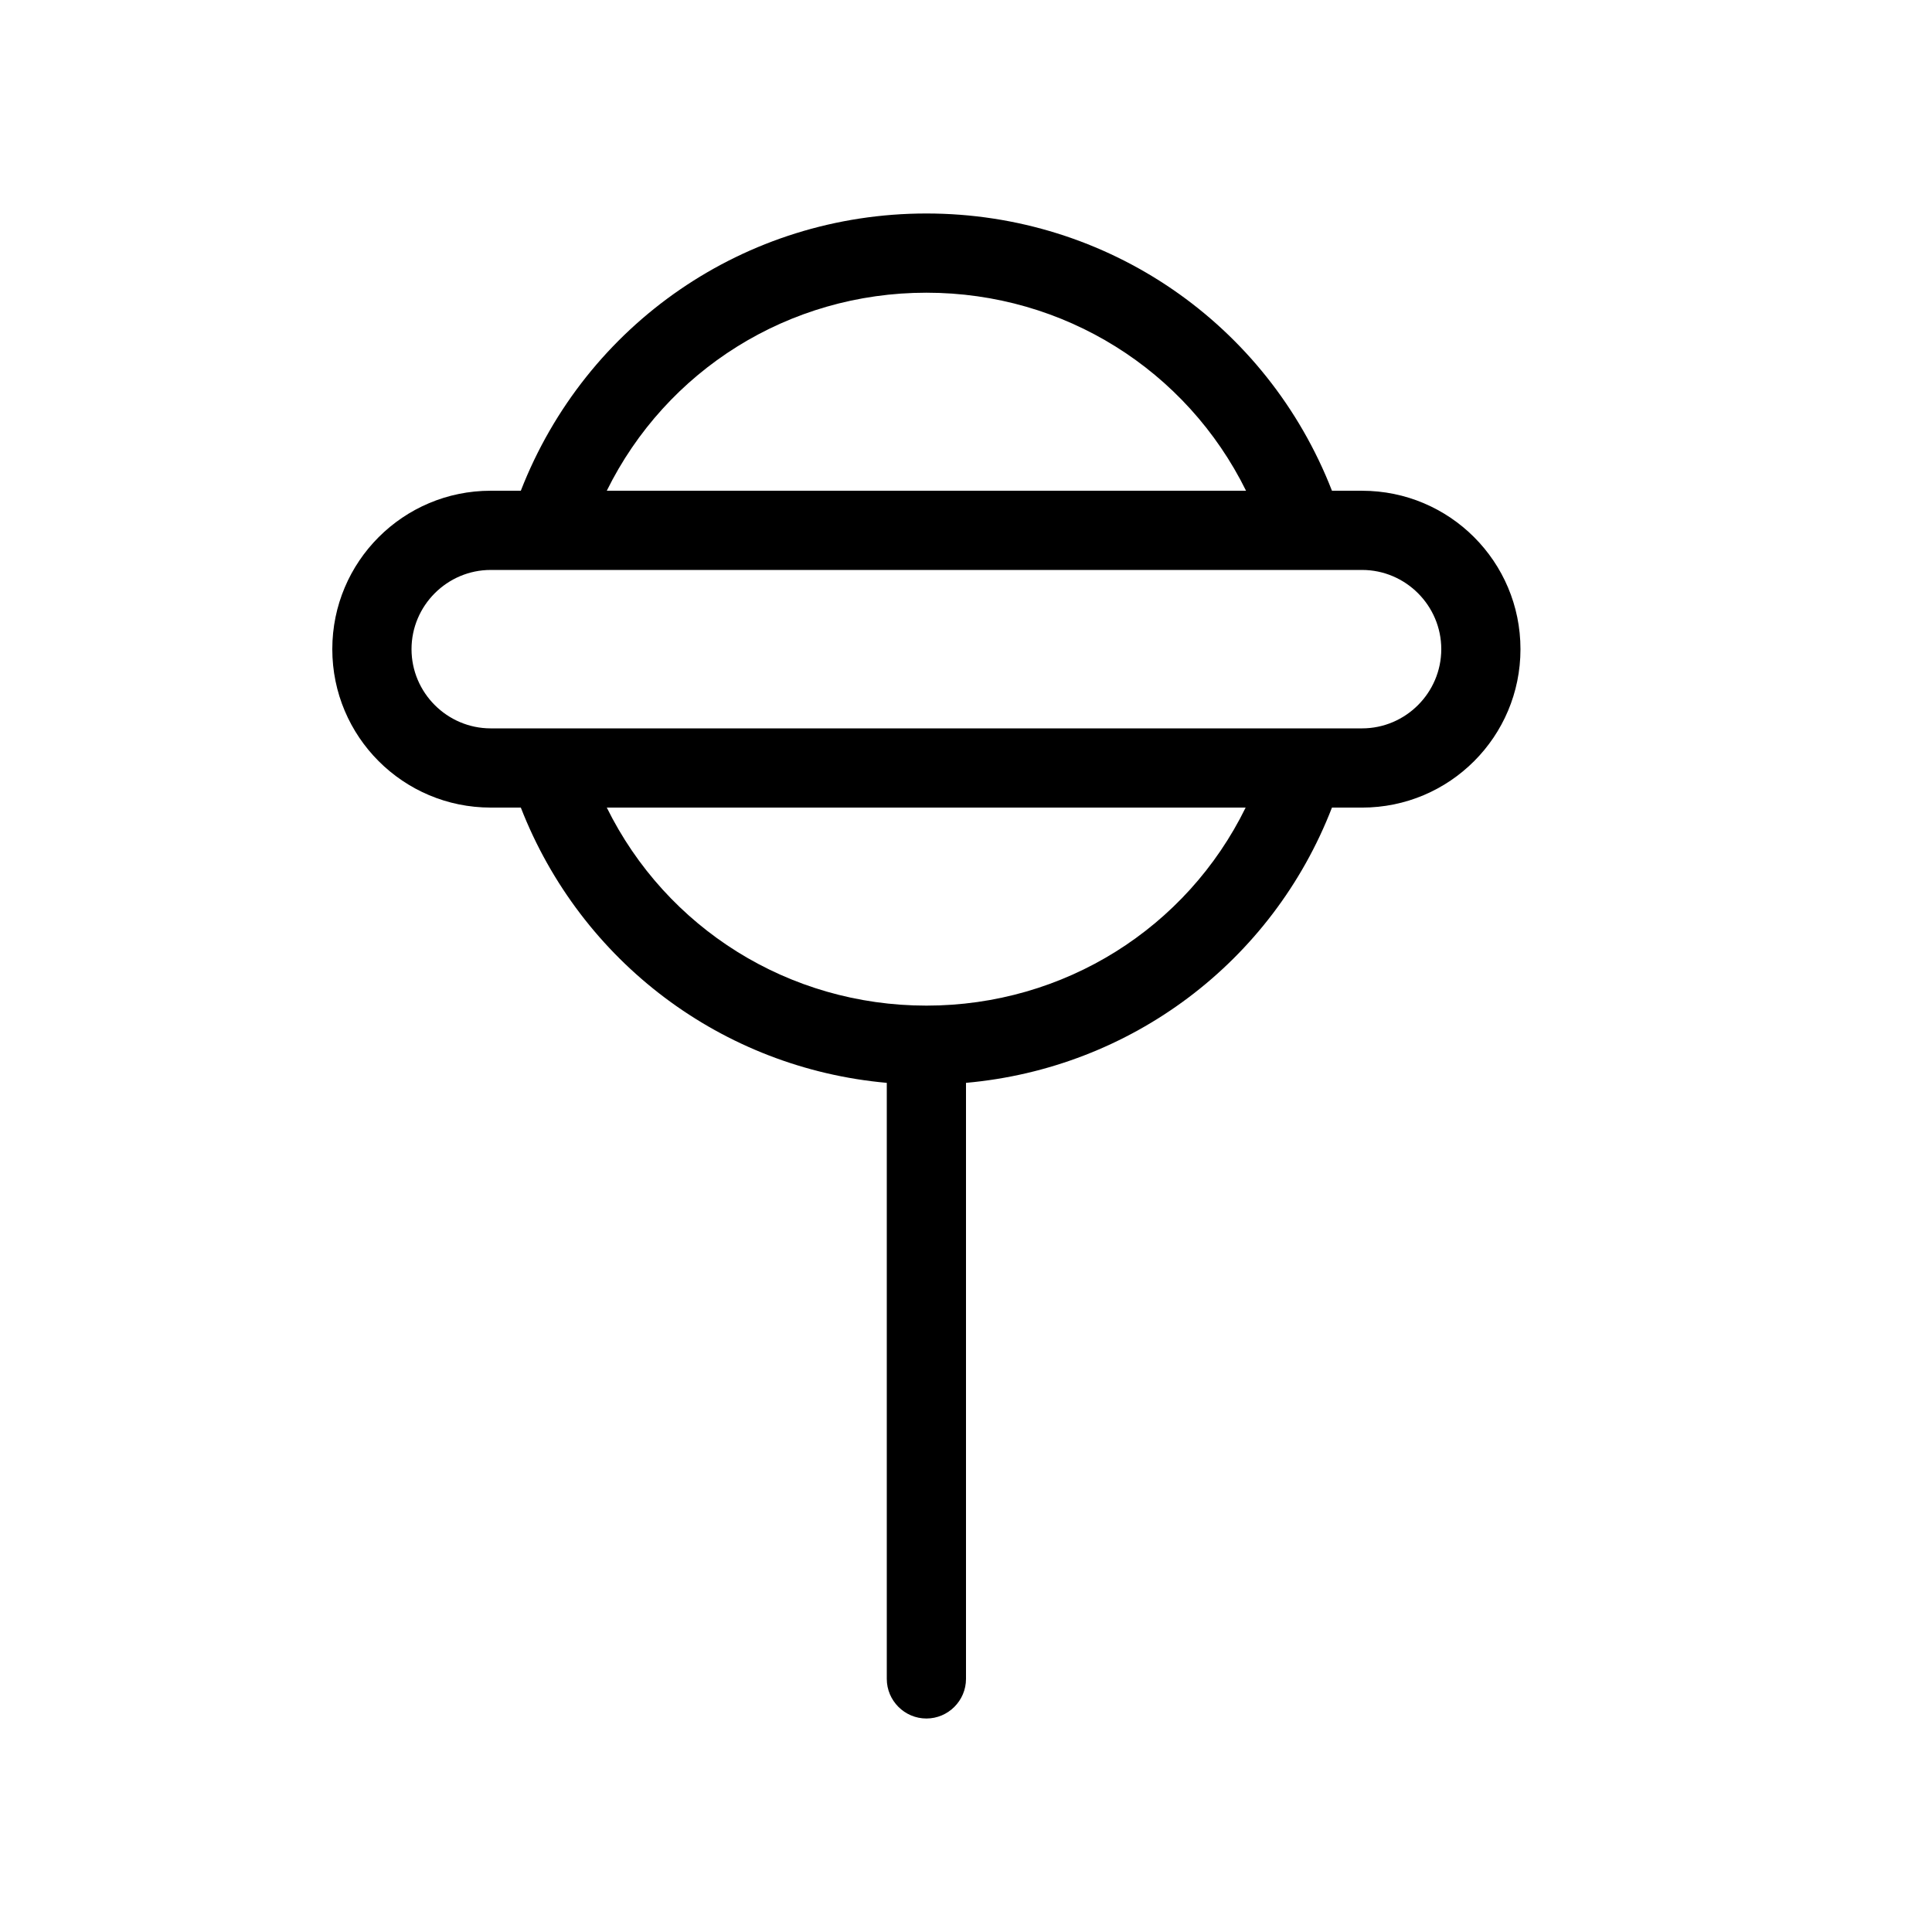
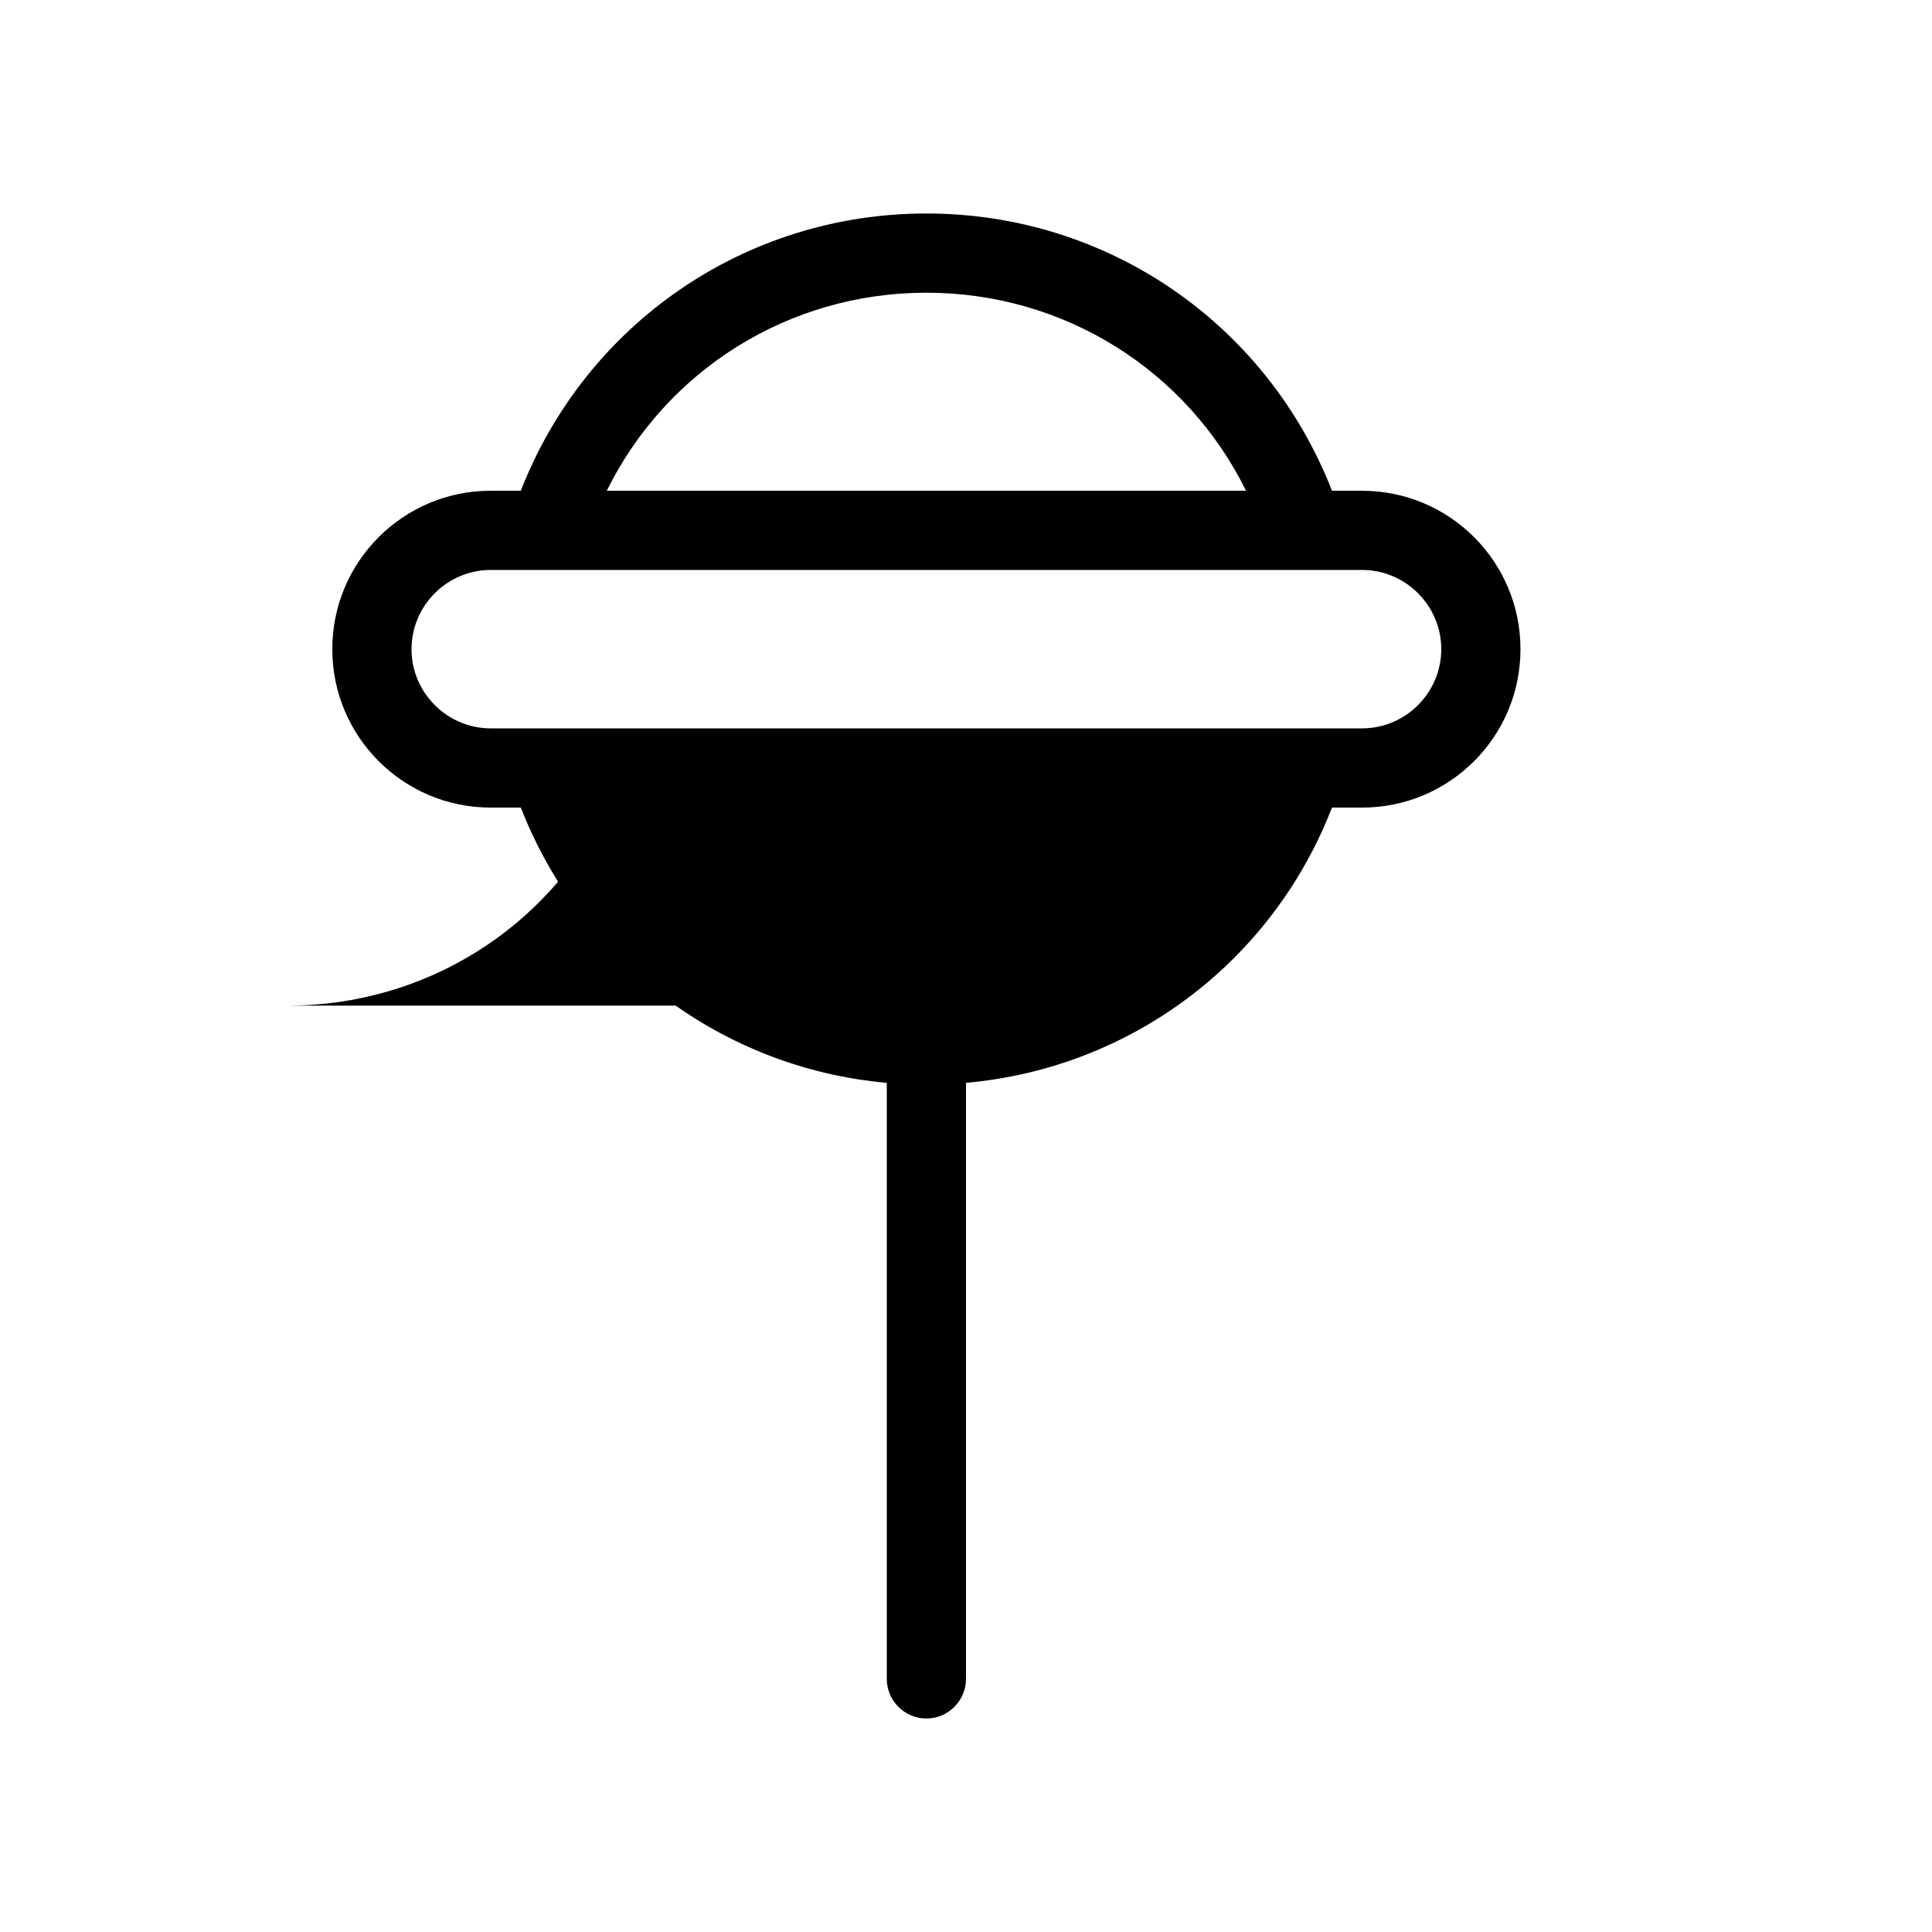
<svg xmlns="http://www.w3.org/2000/svg" fill="#000000" width="800px" height="800px" version="1.1" viewBox="144 144 512 512">
-   <path d="m504.96 274.05h-7.977c-17.211-44.188-59.406-73.473-107.48-73.473-48.07 0-90.266 29.285-107.48 73.473h-7.977c-23.195 0-41.984 18.789-41.984 41.984s18.789 41.984 41.984 41.984h7.977c15.953 40.934 53.426 69.062 96.984 72.949v157.96c0 5.773 4.723 10.496 10.496 10.496 5.773 0 10.496-4.723 10.496-10.496v-157.96c43.664-3.883 81.133-32.012 96.984-72.949l7.973 0.004c23.195 0 41.984-18.789 41.984-41.984s-18.785-41.984-41.984-41.984zm-115.45-52.48c36.527 0 68.957 20.57 84.703 52.48h-169.41c15.742-31.91 48.176-52.48 84.703-52.48zm0 188.93c-36.527 0-68.957-20.57-84.703-52.48h169.3c-15.641 31.906-48.074 52.48-84.598 52.48zm115.45-73.473h-230.91c-11.547 0-20.992-9.445-20.992-20.992s9.445-20.992 20.992-20.992h230.91c11.547 0 20.992 9.445 20.992 20.992 0 11.543-9.445 20.992-20.992 20.992z" />
+   <path d="m504.96 274.05h-7.977c-17.211-44.188-59.406-73.473-107.48-73.473-48.07 0-90.266 29.285-107.48 73.473h-7.977c-23.195 0-41.984 18.789-41.984 41.984s18.789 41.984 41.984 41.984h7.977c15.953 40.934 53.426 69.062 96.984 72.949v157.96c0 5.773 4.723 10.496 10.496 10.496 5.773 0 10.496-4.723 10.496-10.496v-157.96c43.664-3.883 81.133-32.012 96.984-72.949l7.973 0.004c23.195 0 41.984-18.789 41.984-41.984s-18.785-41.984-41.984-41.984zm-115.45-52.48c36.527 0 68.957 20.57 84.703 52.48h-169.41c15.742-31.91 48.176-52.48 84.703-52.48zm0 188.93c-36.527 0-68.957-20.57-84.703-52.48c-15.641 31.906-48.074 52.48-84.598 52.48zm115.45-73.473h-230.91c-11.547 0-20.992-9.445-20.992-20.992s9.445-20.992 20.992-20.992h230.91c11.547 0 20.992 9.445 20.992 20.992 0 11.543-9.445 20.992-20.992 20.992z" />
</svg>